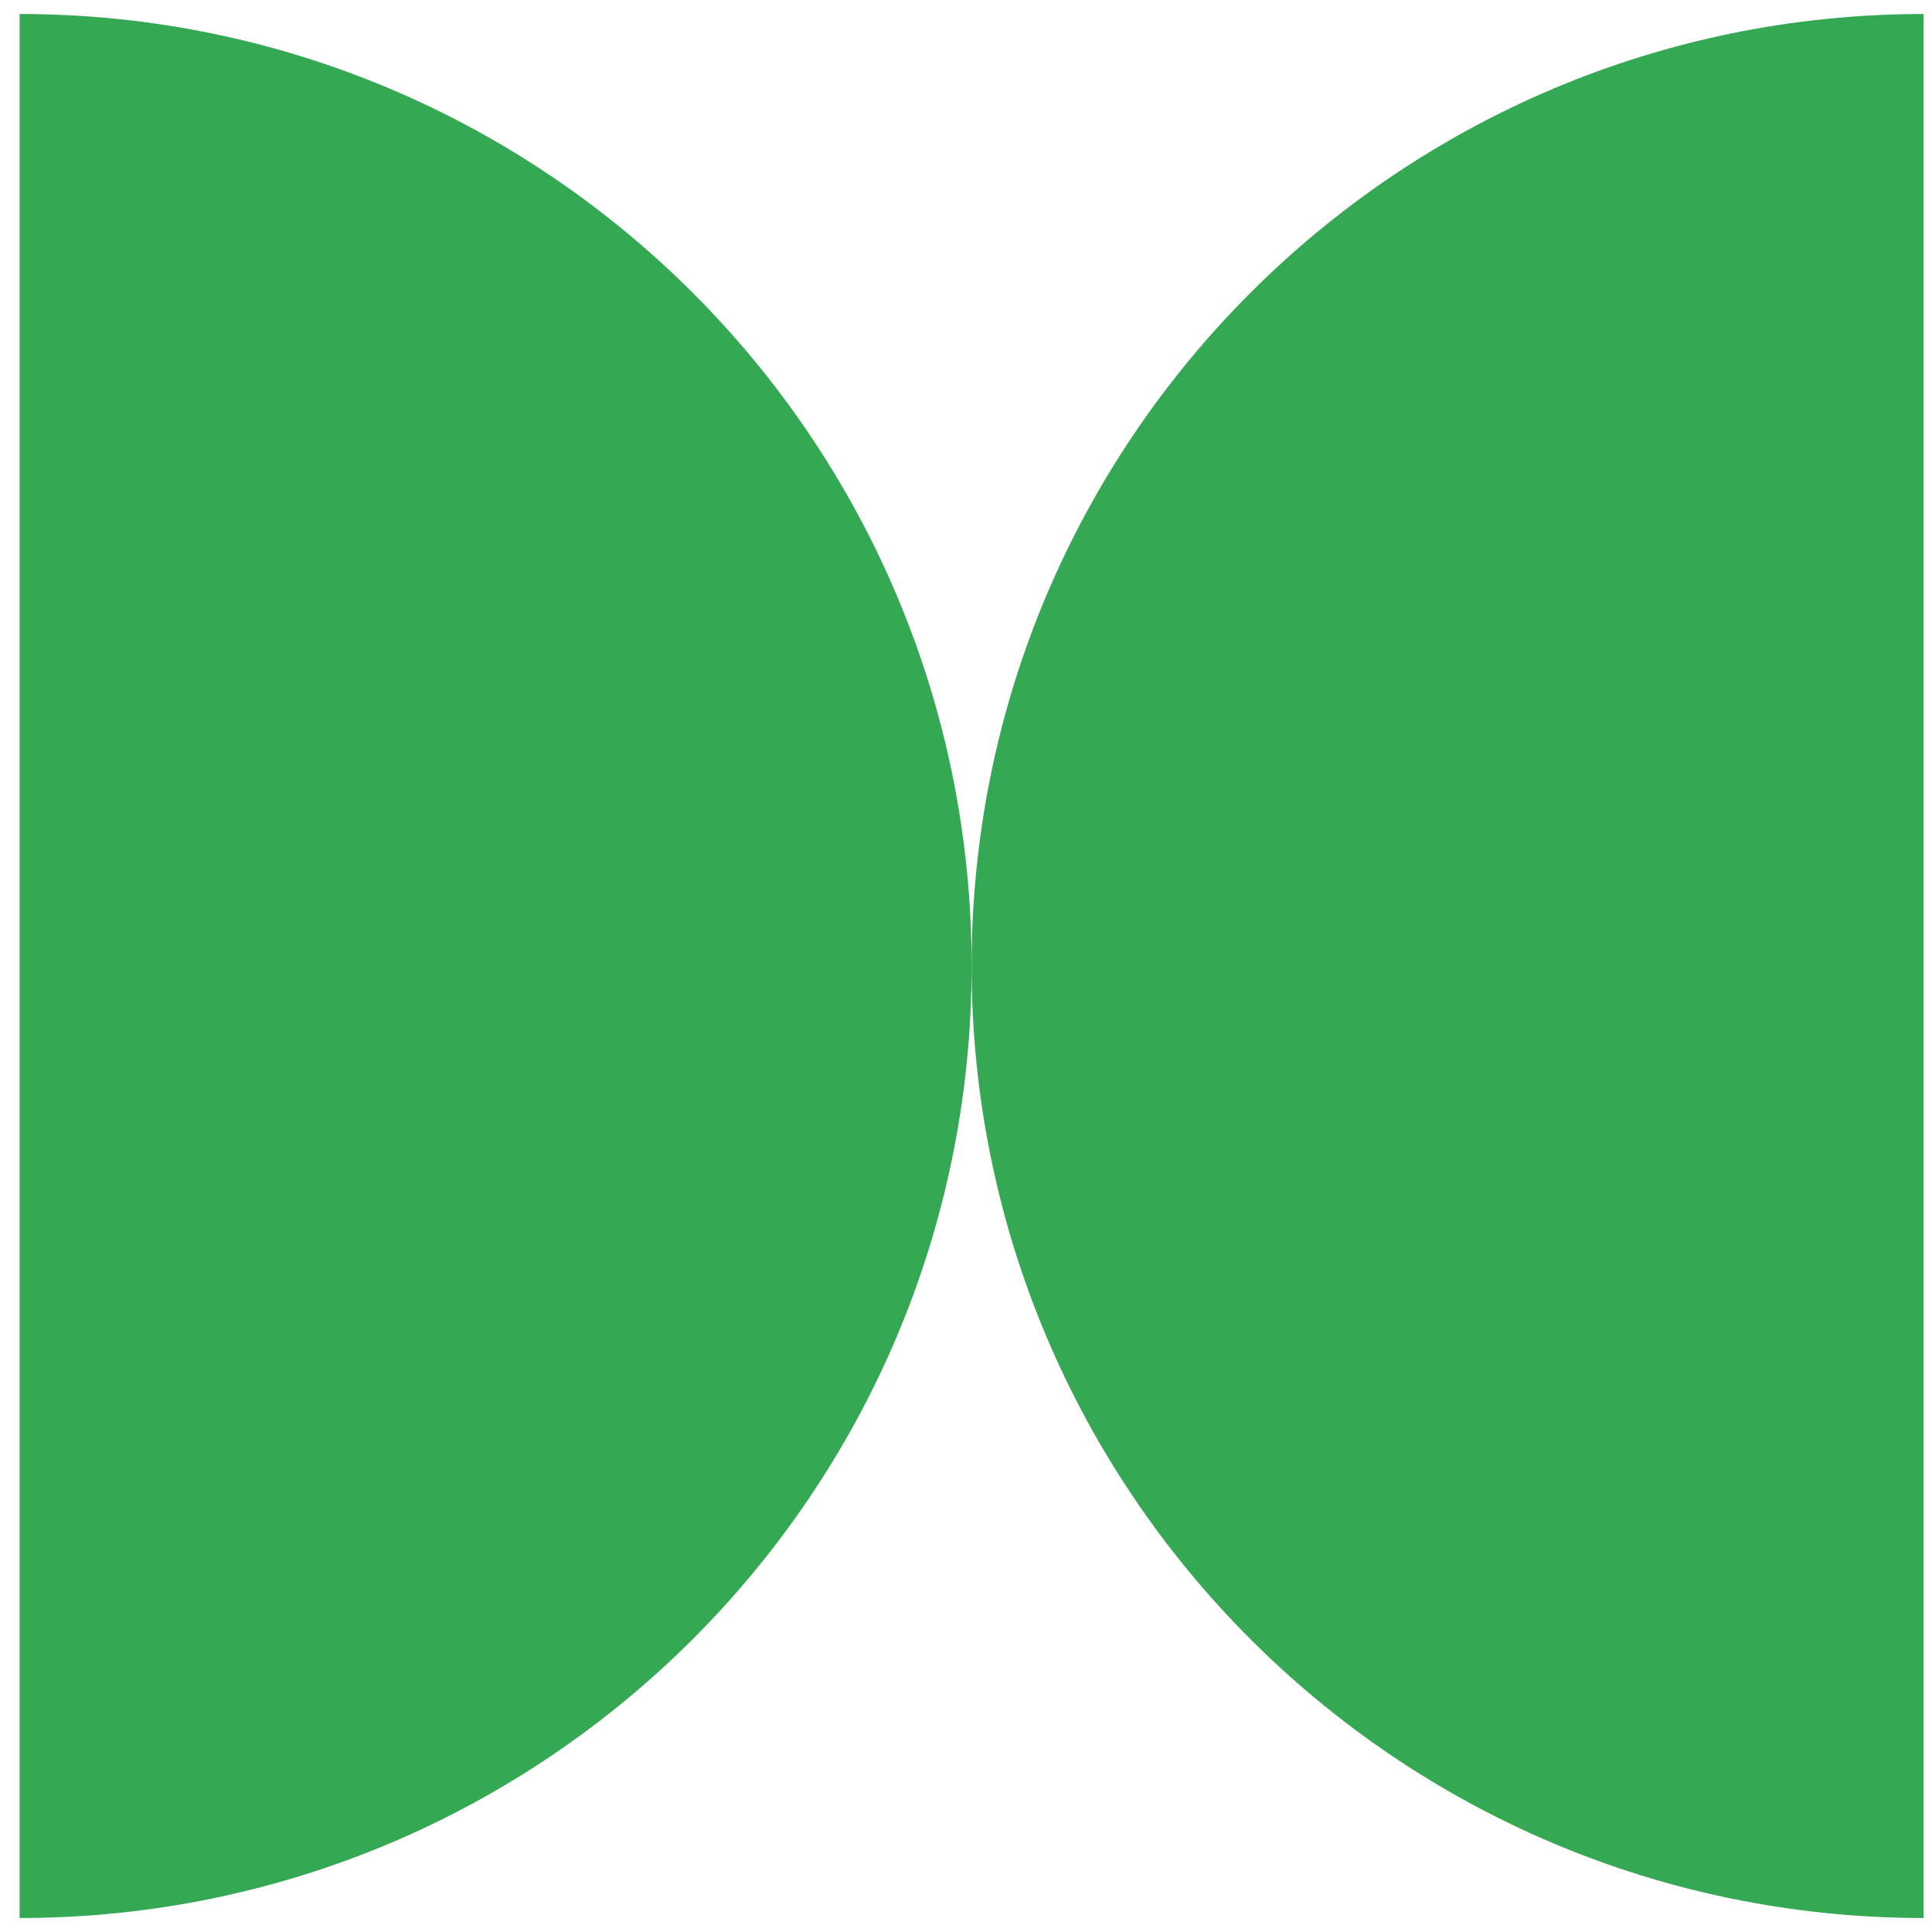
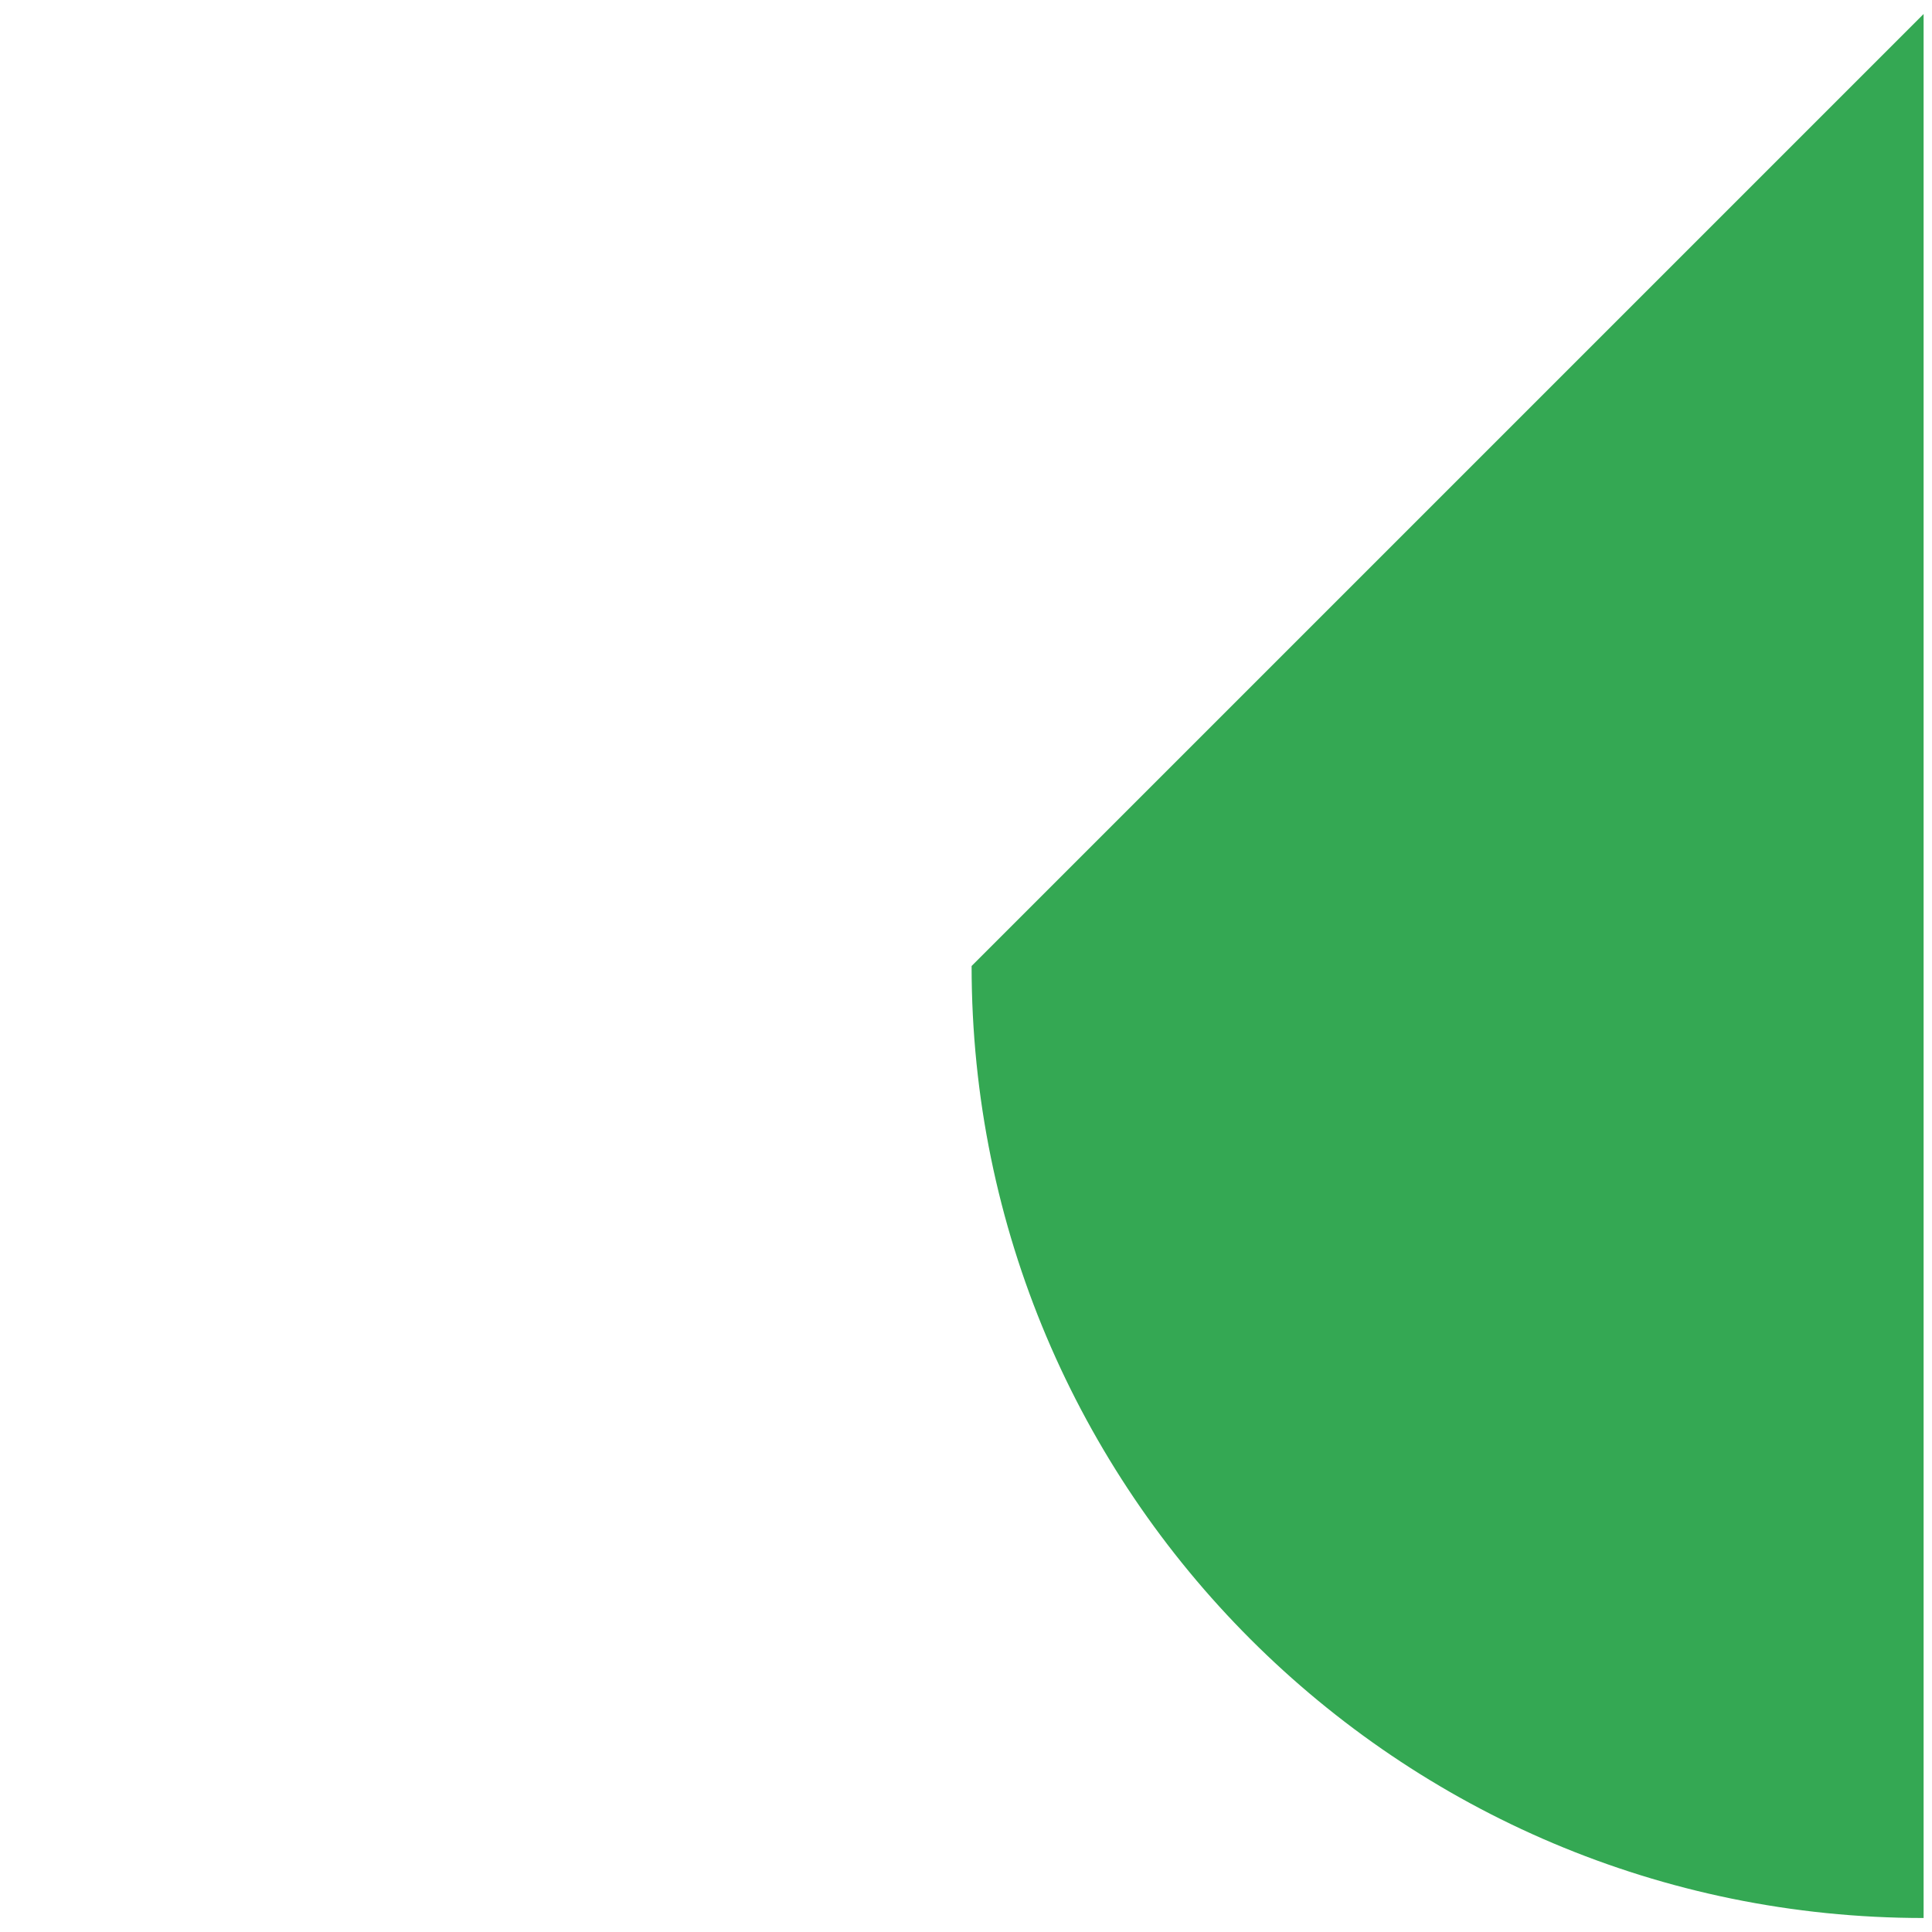
<svg xmlns="http://www.w3.org/2000/svg" width="69" height="69" viewBox="0 0 69 69" fill="none">
  <g clip-path="url(#clip0_980:44700)">
-     <path d="M34.7 34.5C34.7 15.722 19.478 0.5 0.7 0.5L0.7 68.5C19.478 68.5 34.7 53.278 34.7 34.5Z" fill="#34A853" />
-     <path d="M34.7 34.5C34.7 53.278 49.922 68.5 68.7 68.5L68.7 0.5C49.922 0.5 34.7 15.722 34.7 34.5Z" fill="#34A853" />
+     <path d="M34.7 34.5C34.7 53.278 49.922 68.5 68.7 68.5L68.7 0.5Z" fill="#34A853" />
  </g>
  <defs>
    <clipPath id="clip0_980:44700">
      <rect width="68" height="68" fill="white" transform="translate(0.7 0.5)" />
    </clipPath>
  </defs>
</svg>